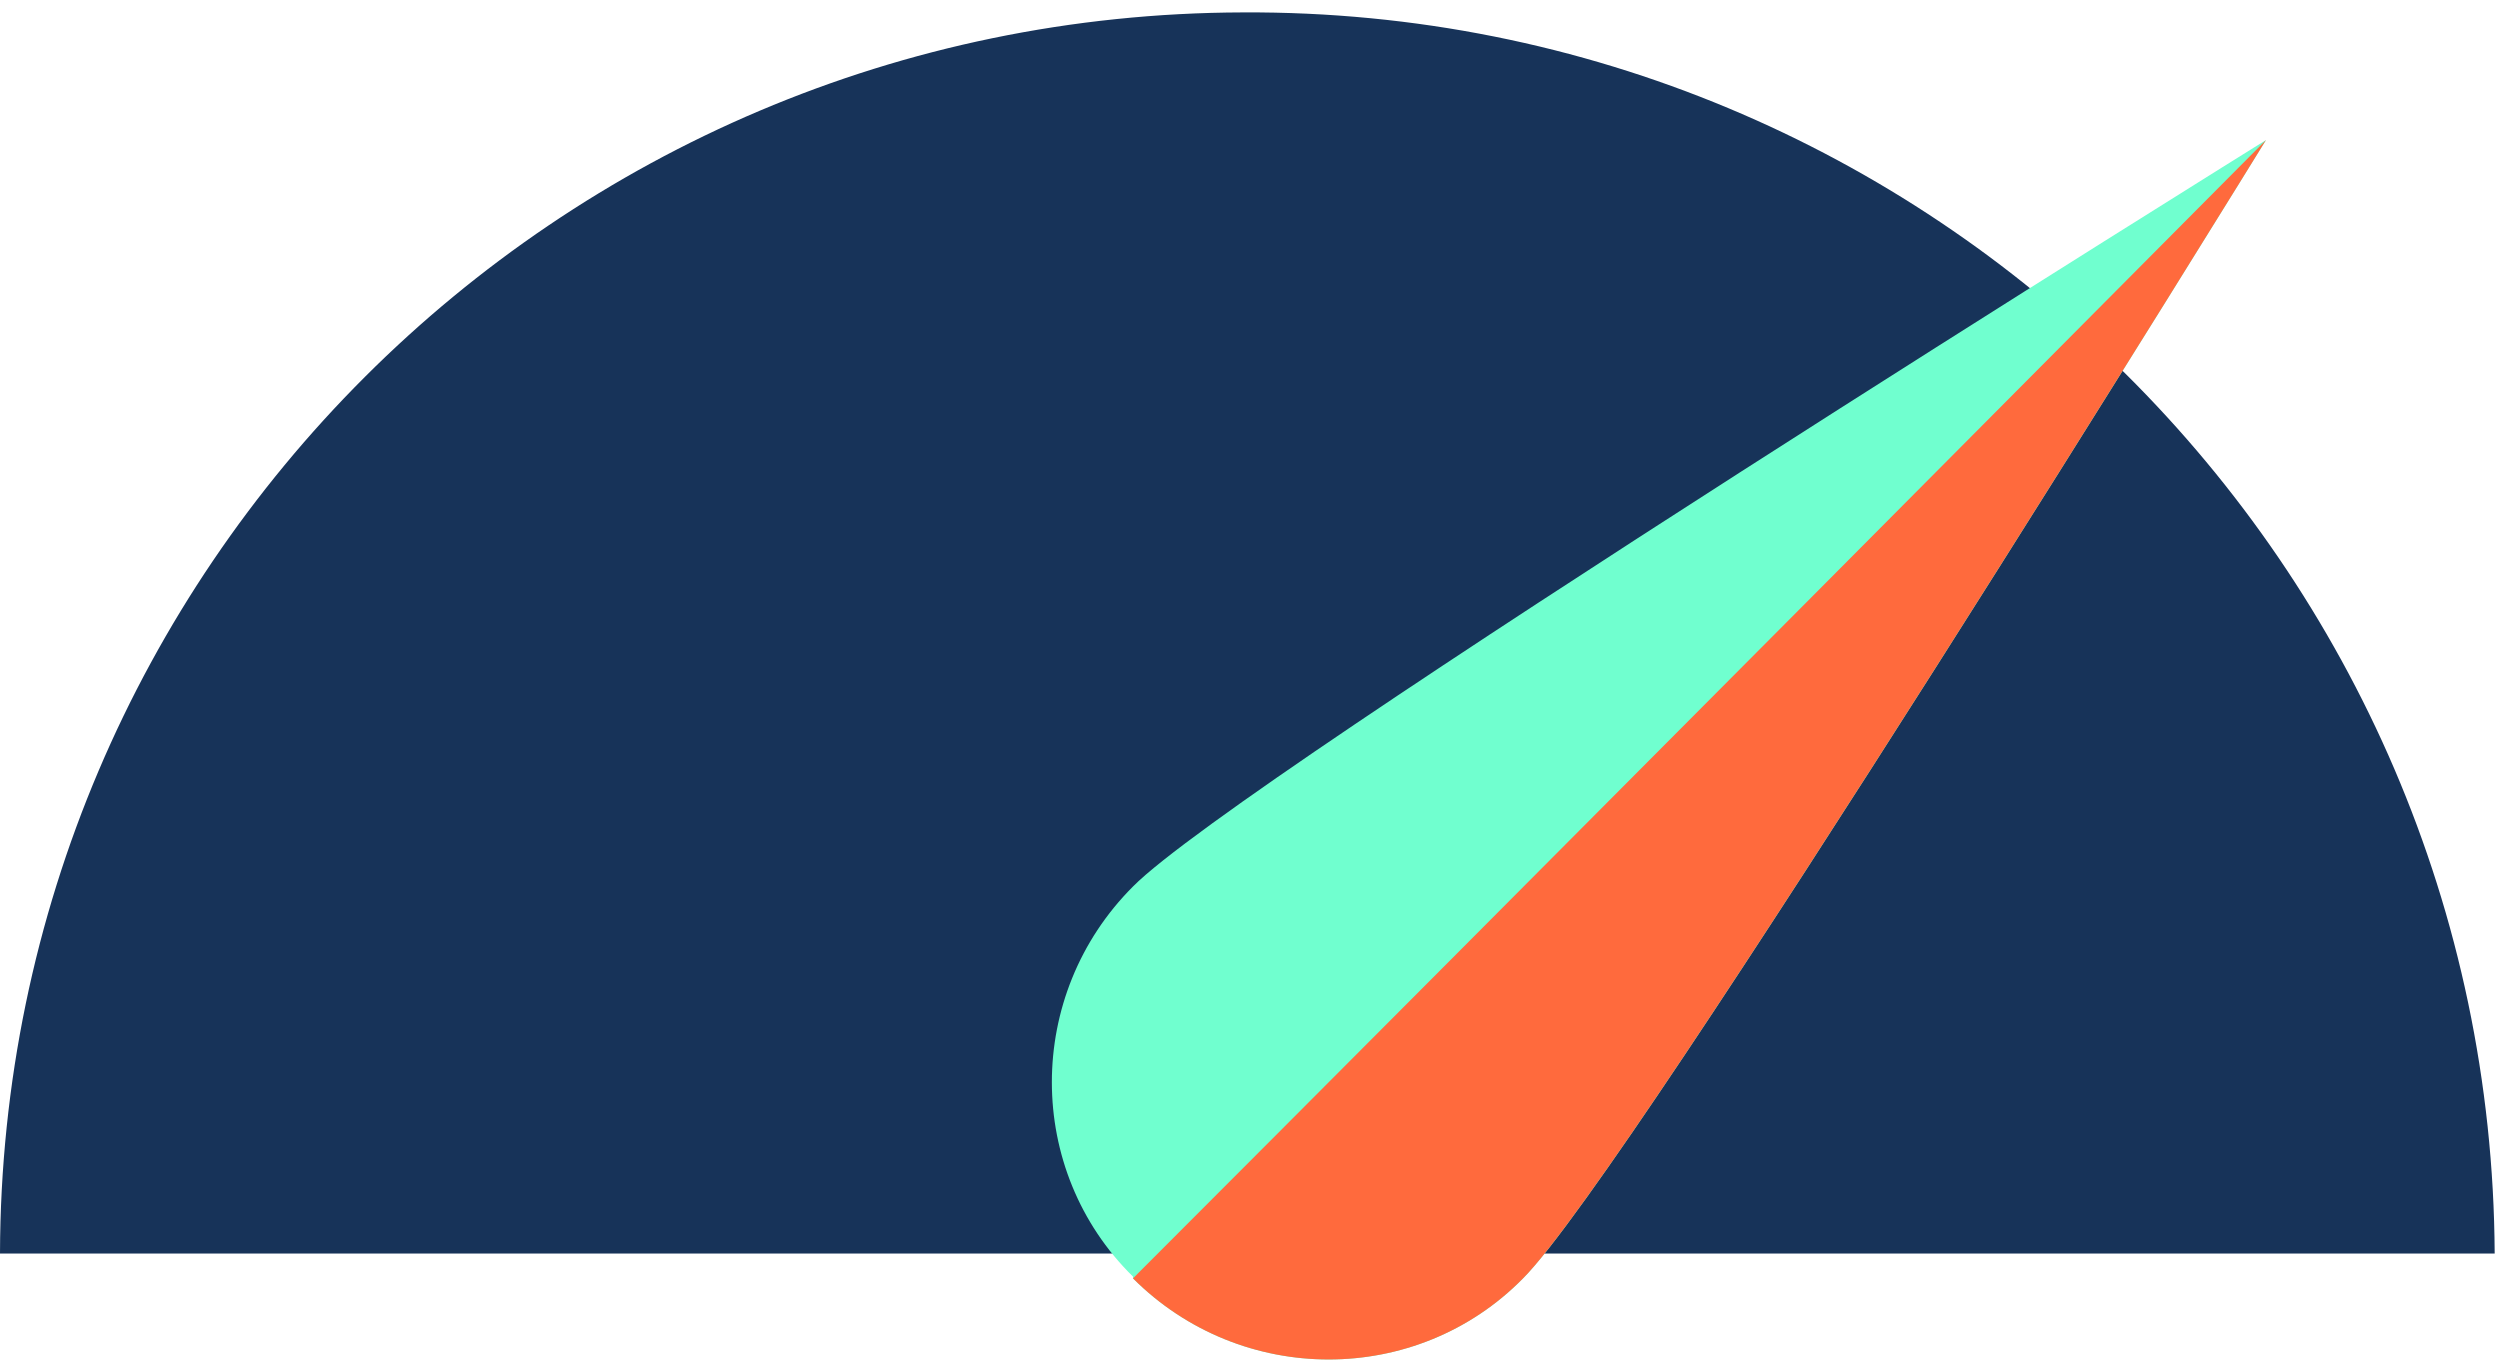
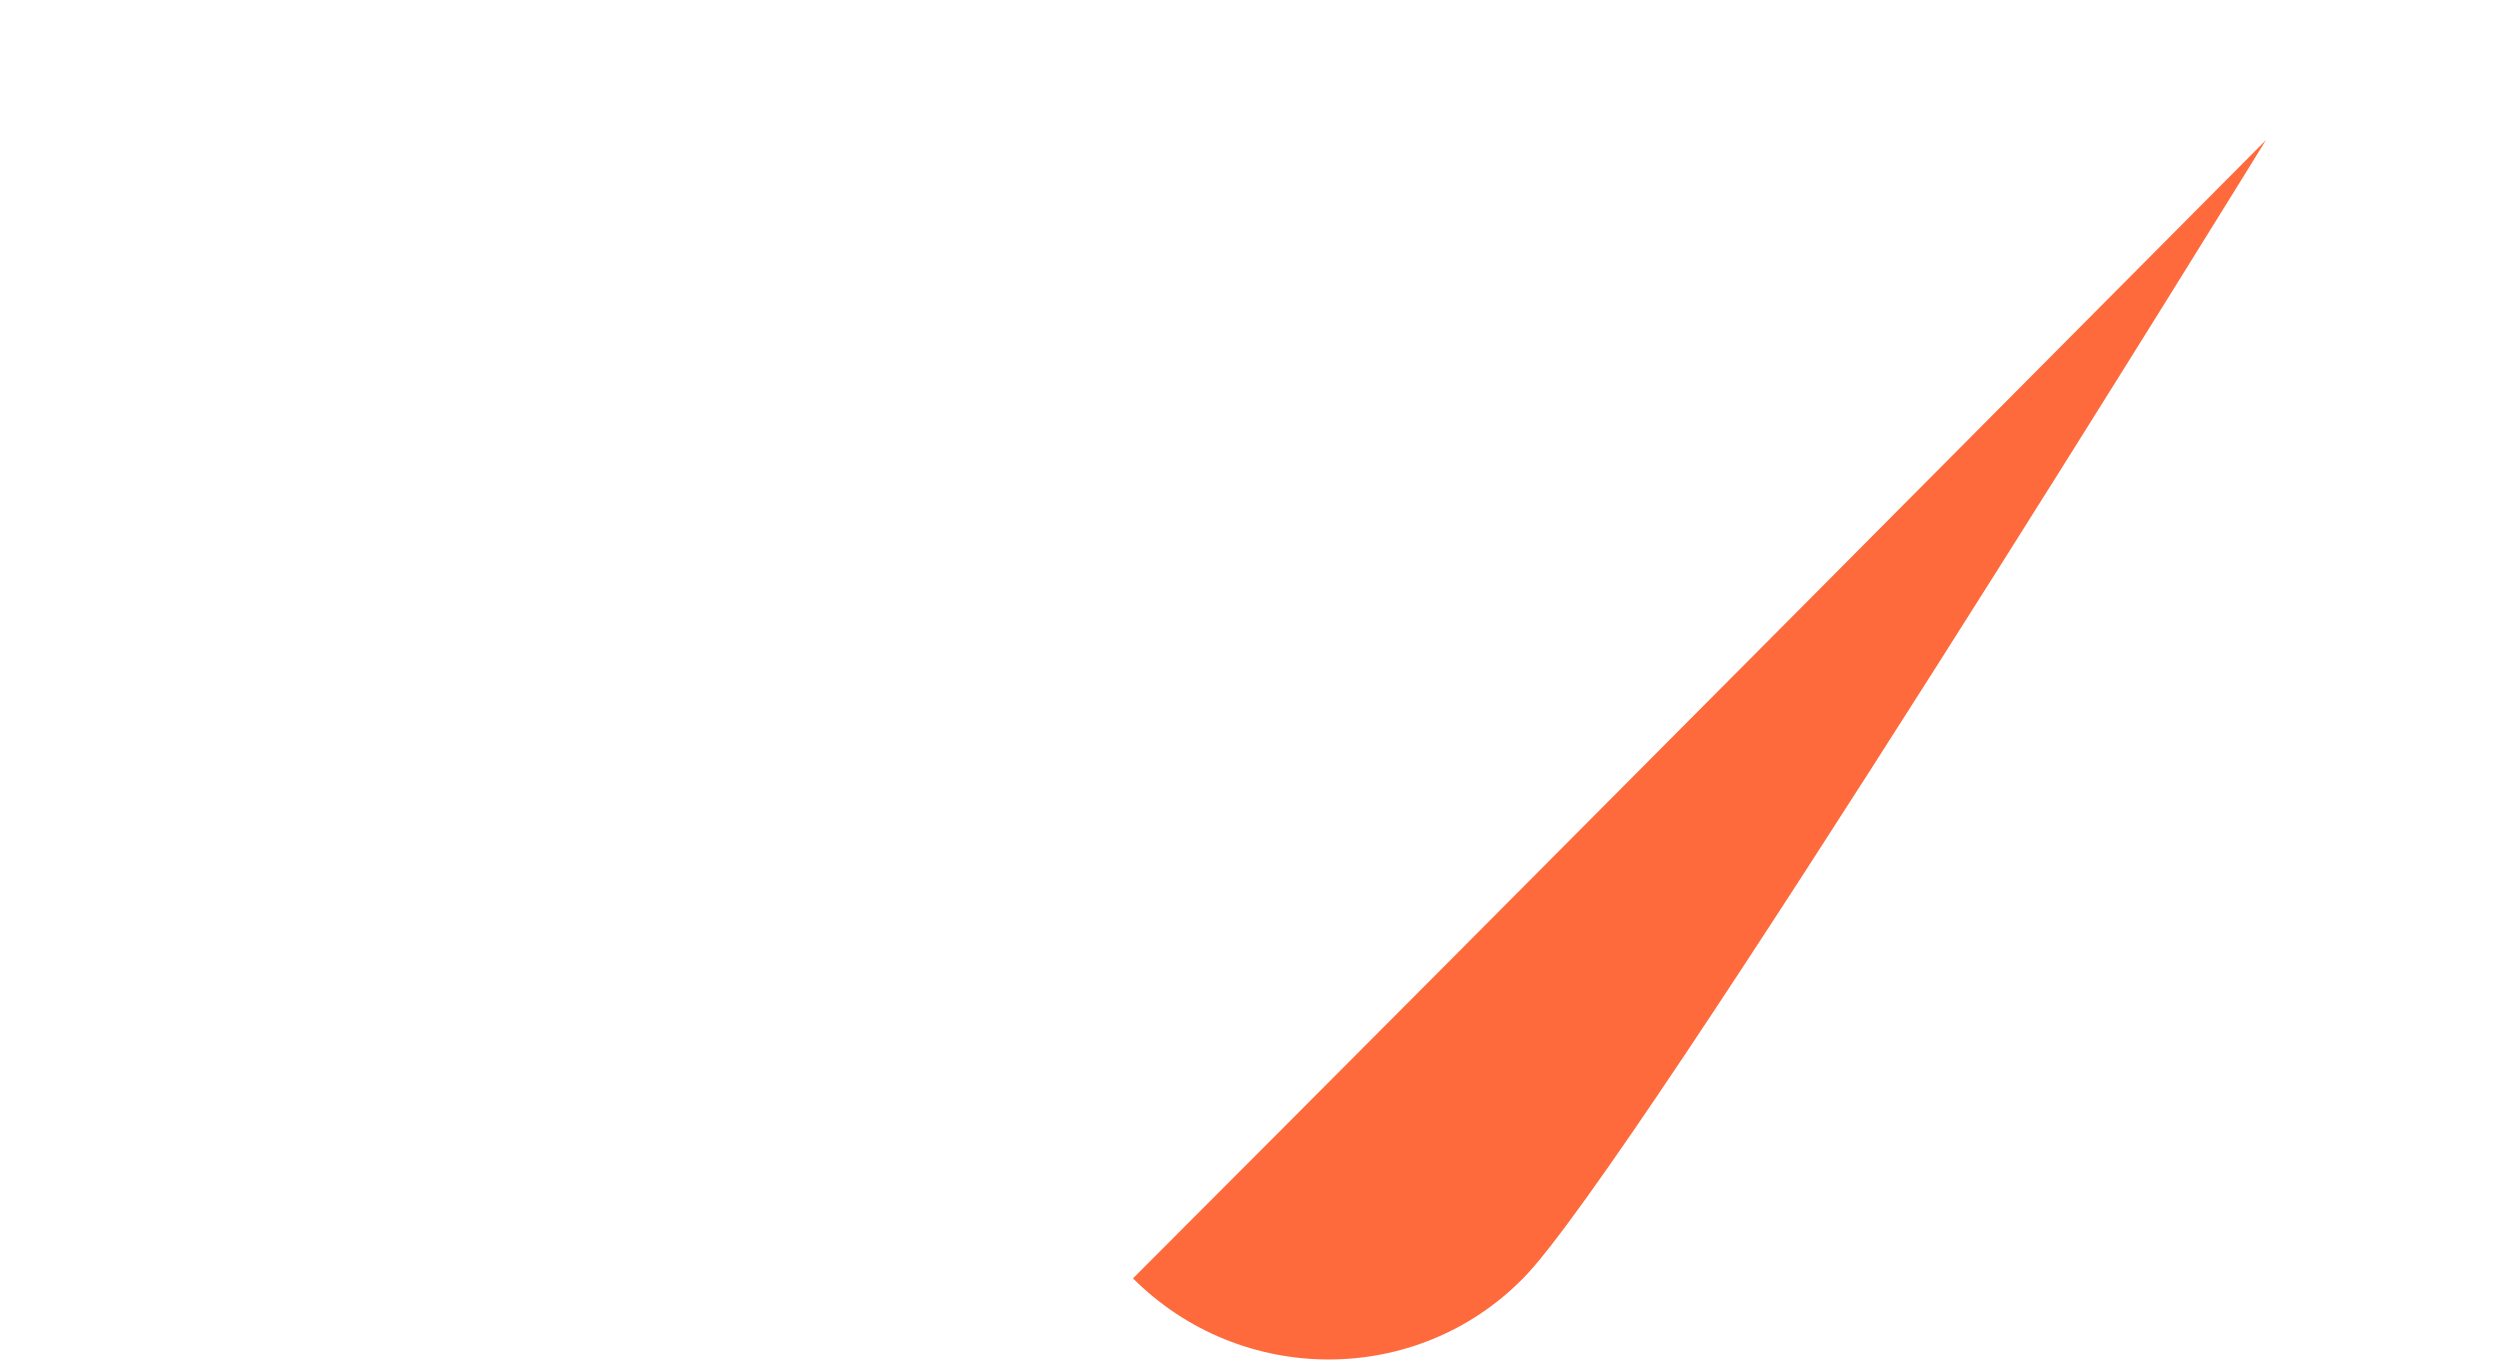
<svg xmlns="http://www.w3.org/2000/svg" version="1.1" viewBox="0 0 141 77">
  <defs>
    <style>
      .cls-1 {
        fill: #ff6a3d;
      }

      .cls-2 {
        fill: #70ffcf;
      }

      .cls-3 {
        fill: #173359;
      }
    </style>
  </defs>
  <g>
    <g id="GOT_Office_Icon_RGB_Tacho">
      <g id="Tacho">
        <g id="Gruppe_155">
-           <path id="Pfad_98" class="cls-3" d="M140.7,70.7C140.5,31.9,108.9.5,70.1.7,31.4.8.1,32.1,0,70.7h140.7Z" />
-           <path id="Pfad_99" class="cls-2" d="M63.9,72.1c6.1,6.1,16,6.1,22,0h0c6.1-6.1,41.9-64.2,41.9-64.2,0,0-57.9,36-63.9,42.1-6.1,6.1-6.1,16,0,22h0" />
          <path id="Pfad_100" class="cls-1" d="M63.9,72.1c6.1,6.1,16,6.1,22,0h0c6.1-6.1,41.9-64.2,41.9-64.2,0,0-45.5,45.8-63.9,64.2" />
        </g>
      </g>
    </g>
  </g>
</svg>